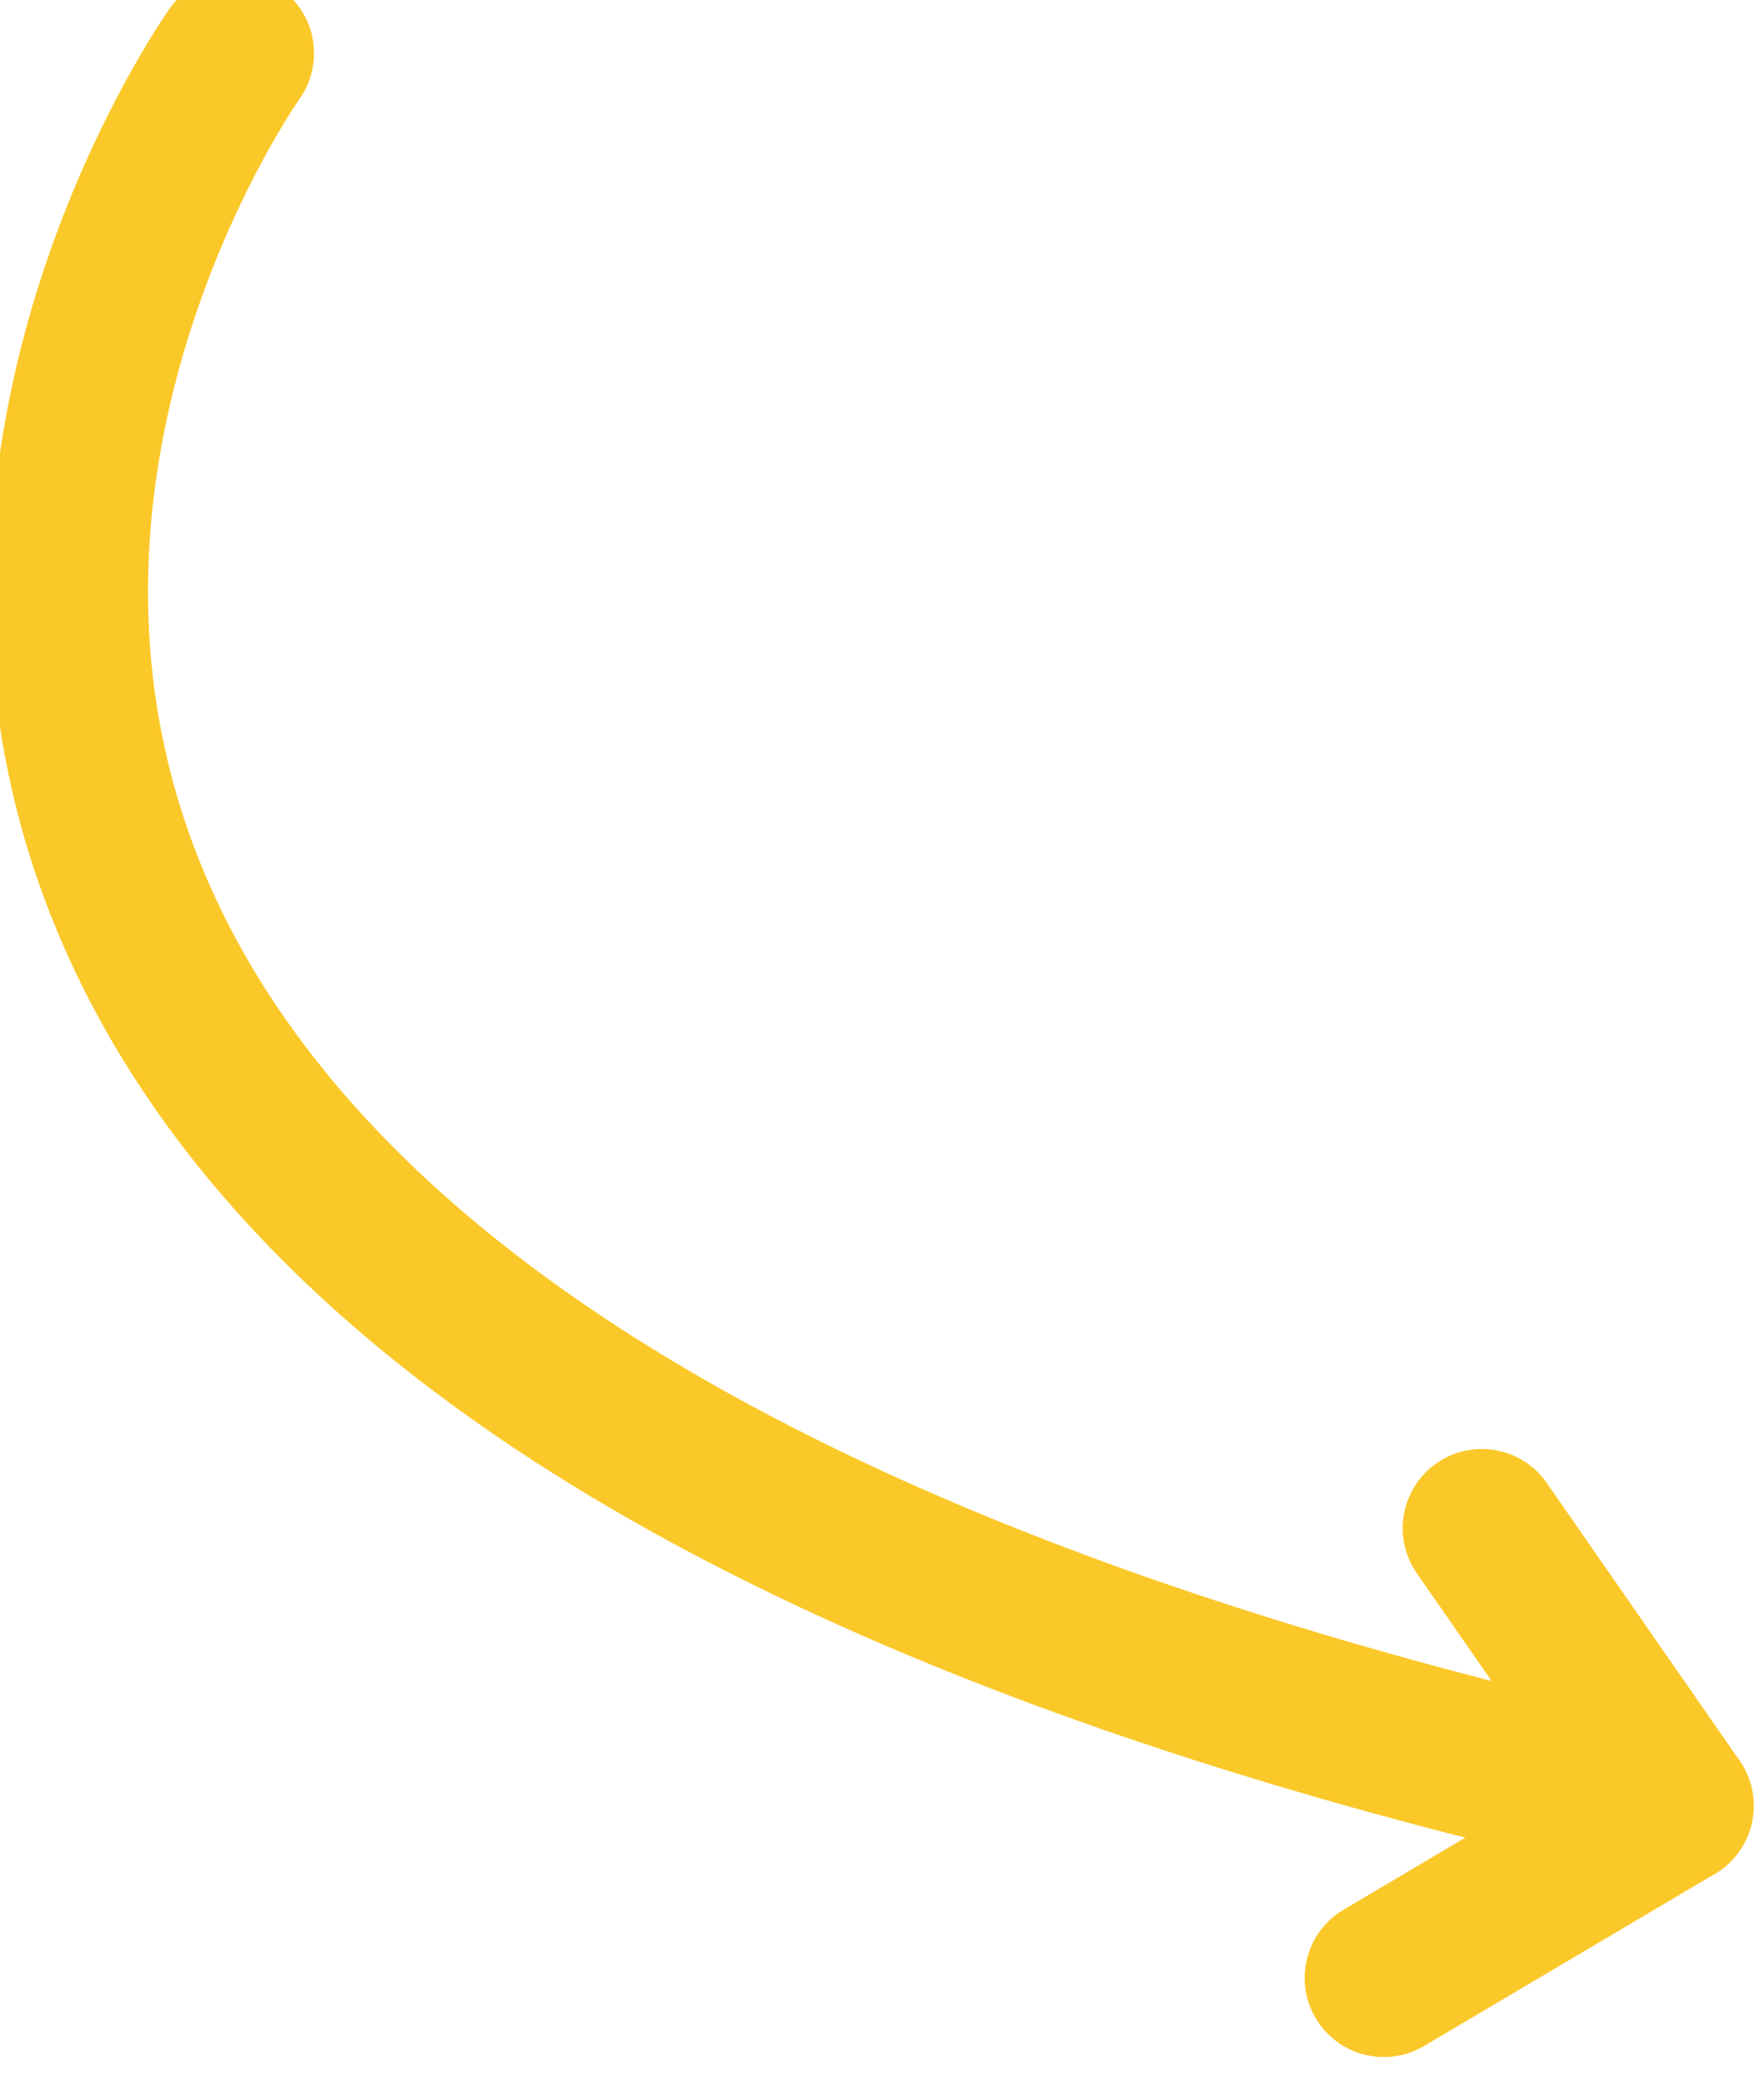
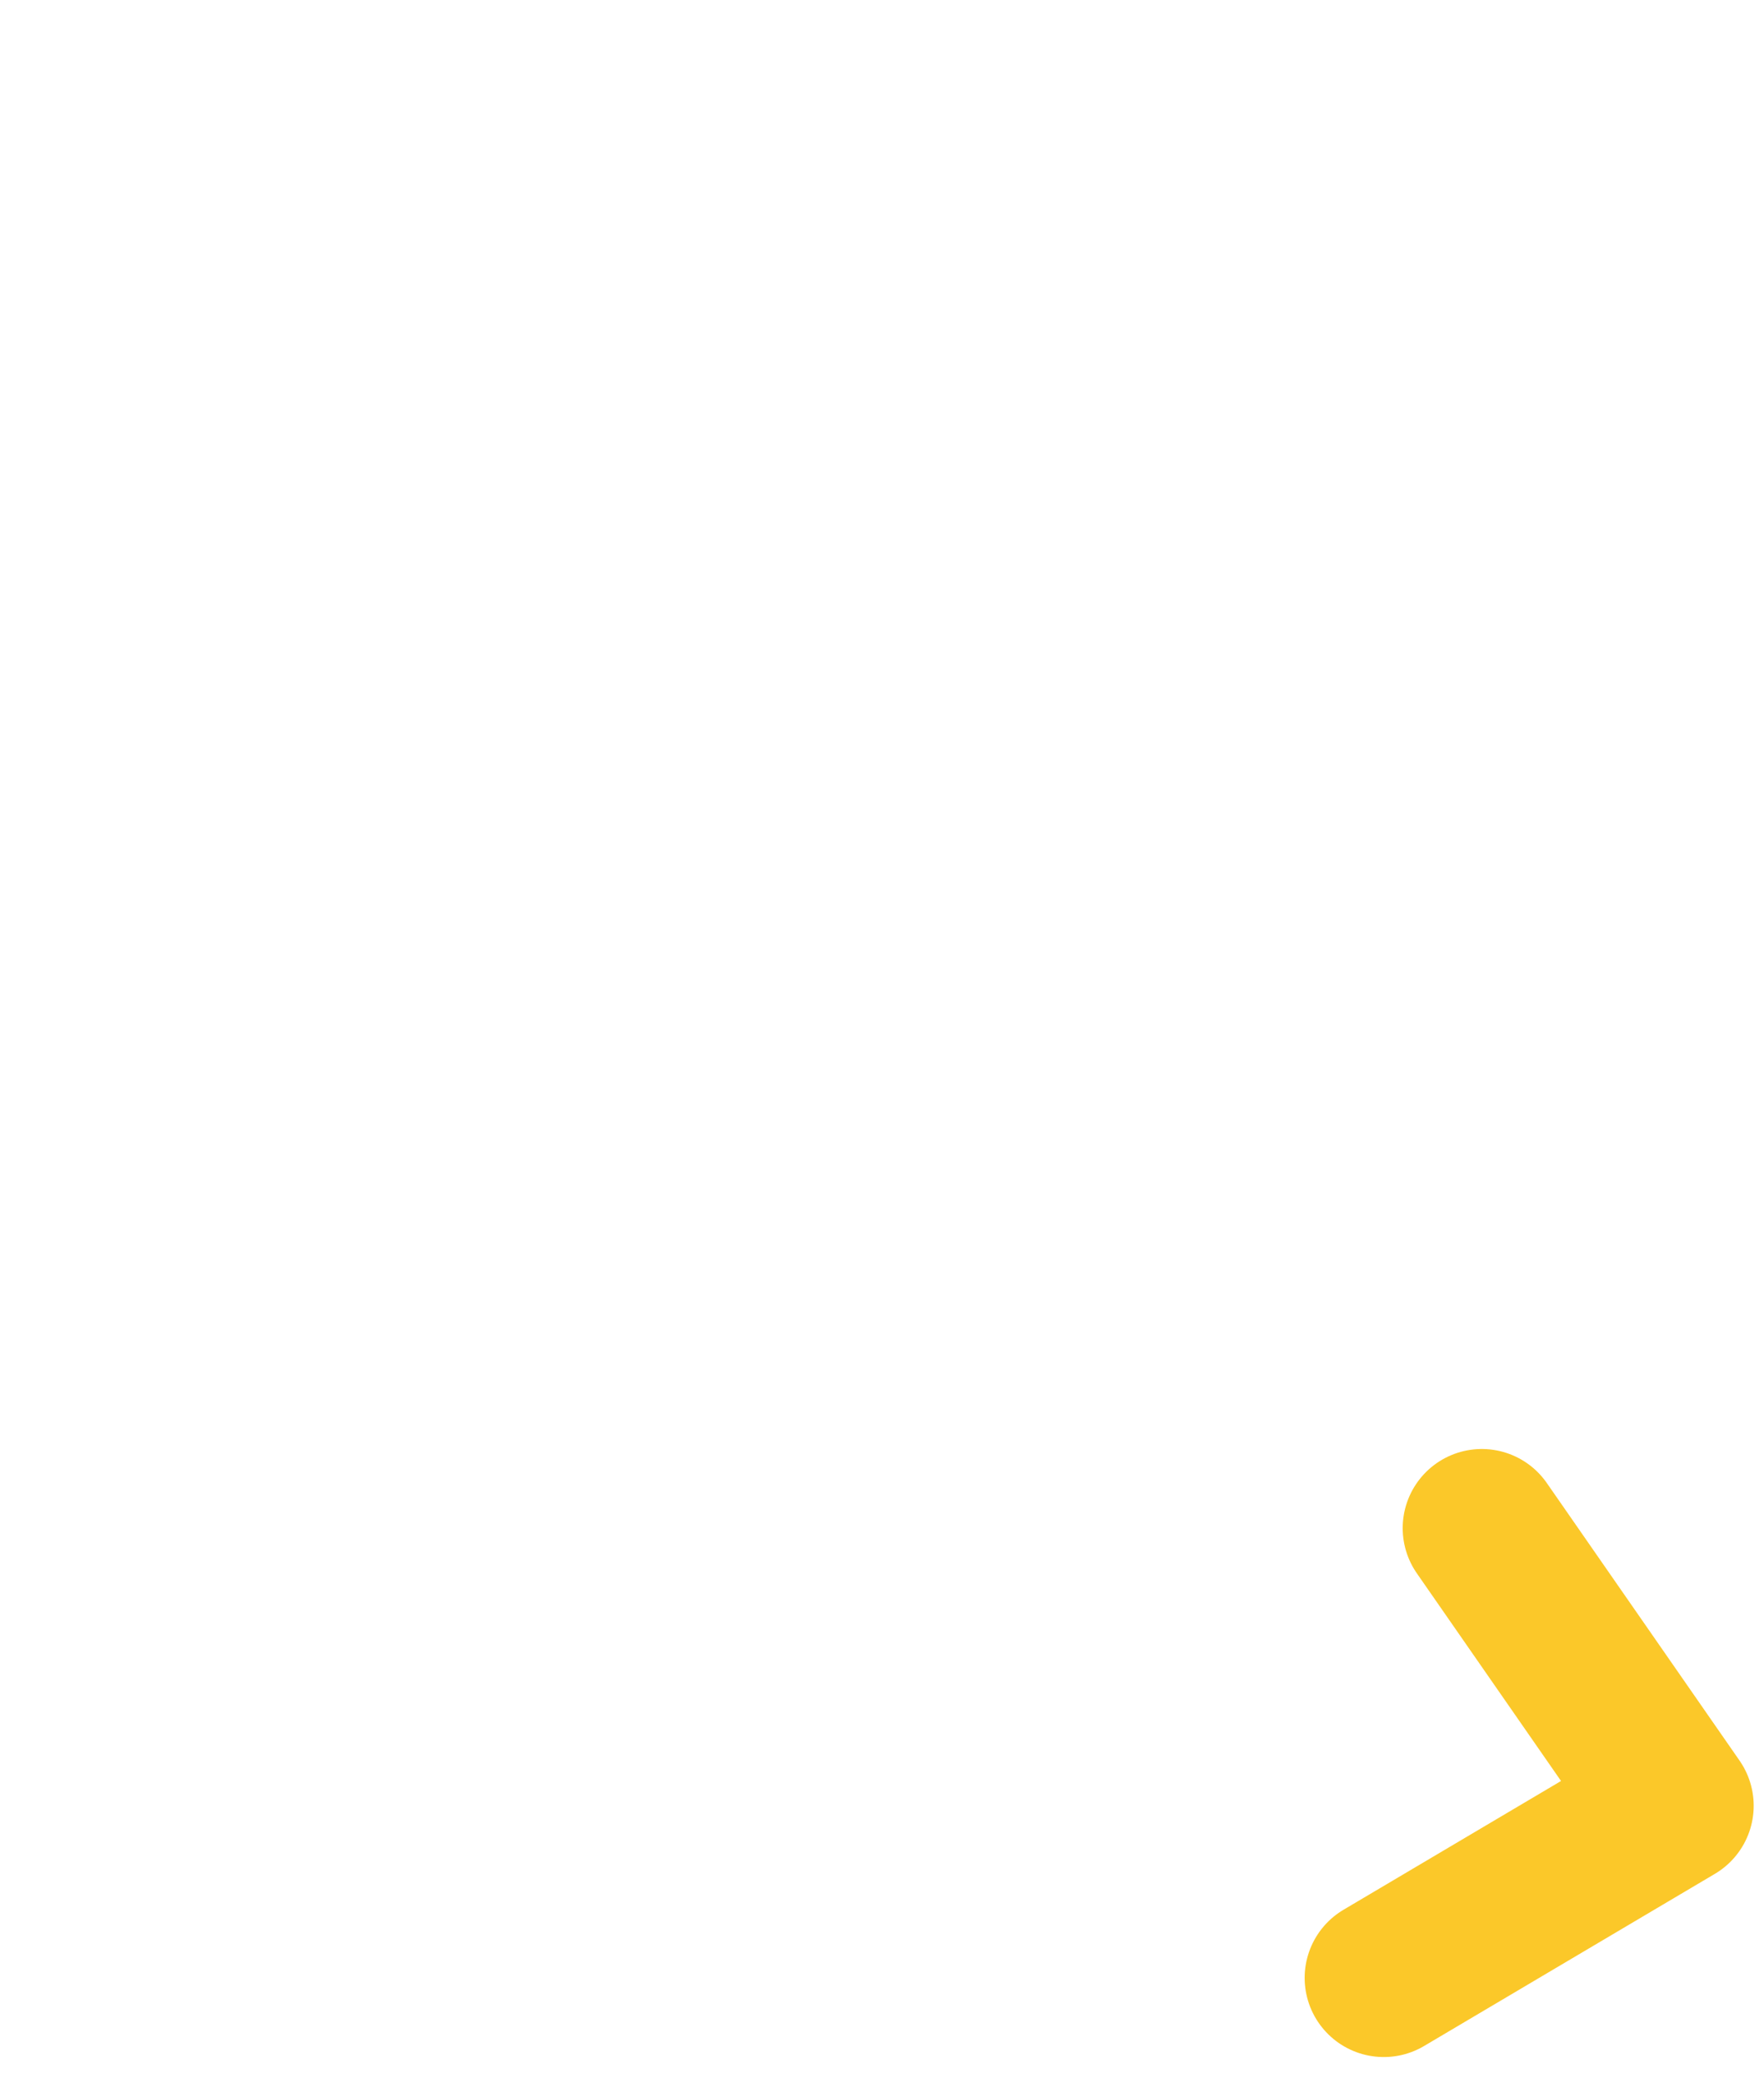
<svg xmlns="http://www.w3.org/2000/svg" id="svg9130" version="1.1" viewBox="0 0 23.611 27.871" height="27.871mm" width="23.611mm">
  <defs id="defs9124" />
  <g transform="translate(-117.462,-162.868)" id="layer1">
    <g id="g9109" transform="matrix(0.353,0,0,-0.353,338.305,731.52)">
      <g id="g920-7" transform="translate(-616.711,1608.892)">
-         <path d="M 0,0 C 0,0 -33.632,-47.185 54.589,-66.424" style="fill:none;stroke:#fbc829;stroke-width:6;stroke-linecap:round;stroke-linejoin:round;stroke-miterlimit:4;stroke-dasharray:none;stroke-opacity:1" id="path922-2" />
-       </g>
+         </g>
      <g id="g924-7" transform="translate(-569.431,1552.99)">
        <path d="M 0,0 7.309,-10.522 -3.717,-17.047" style="fill:none;stroke:#fbc829;stroke-width:6;stroke-linecap:round;stroke-linejoin:round;stroke-miterlimit:4;stroke-dasharray:none;stroke-opacity:1" id="path926-2" />
      </g>
    </g>
  </g>
</svg>